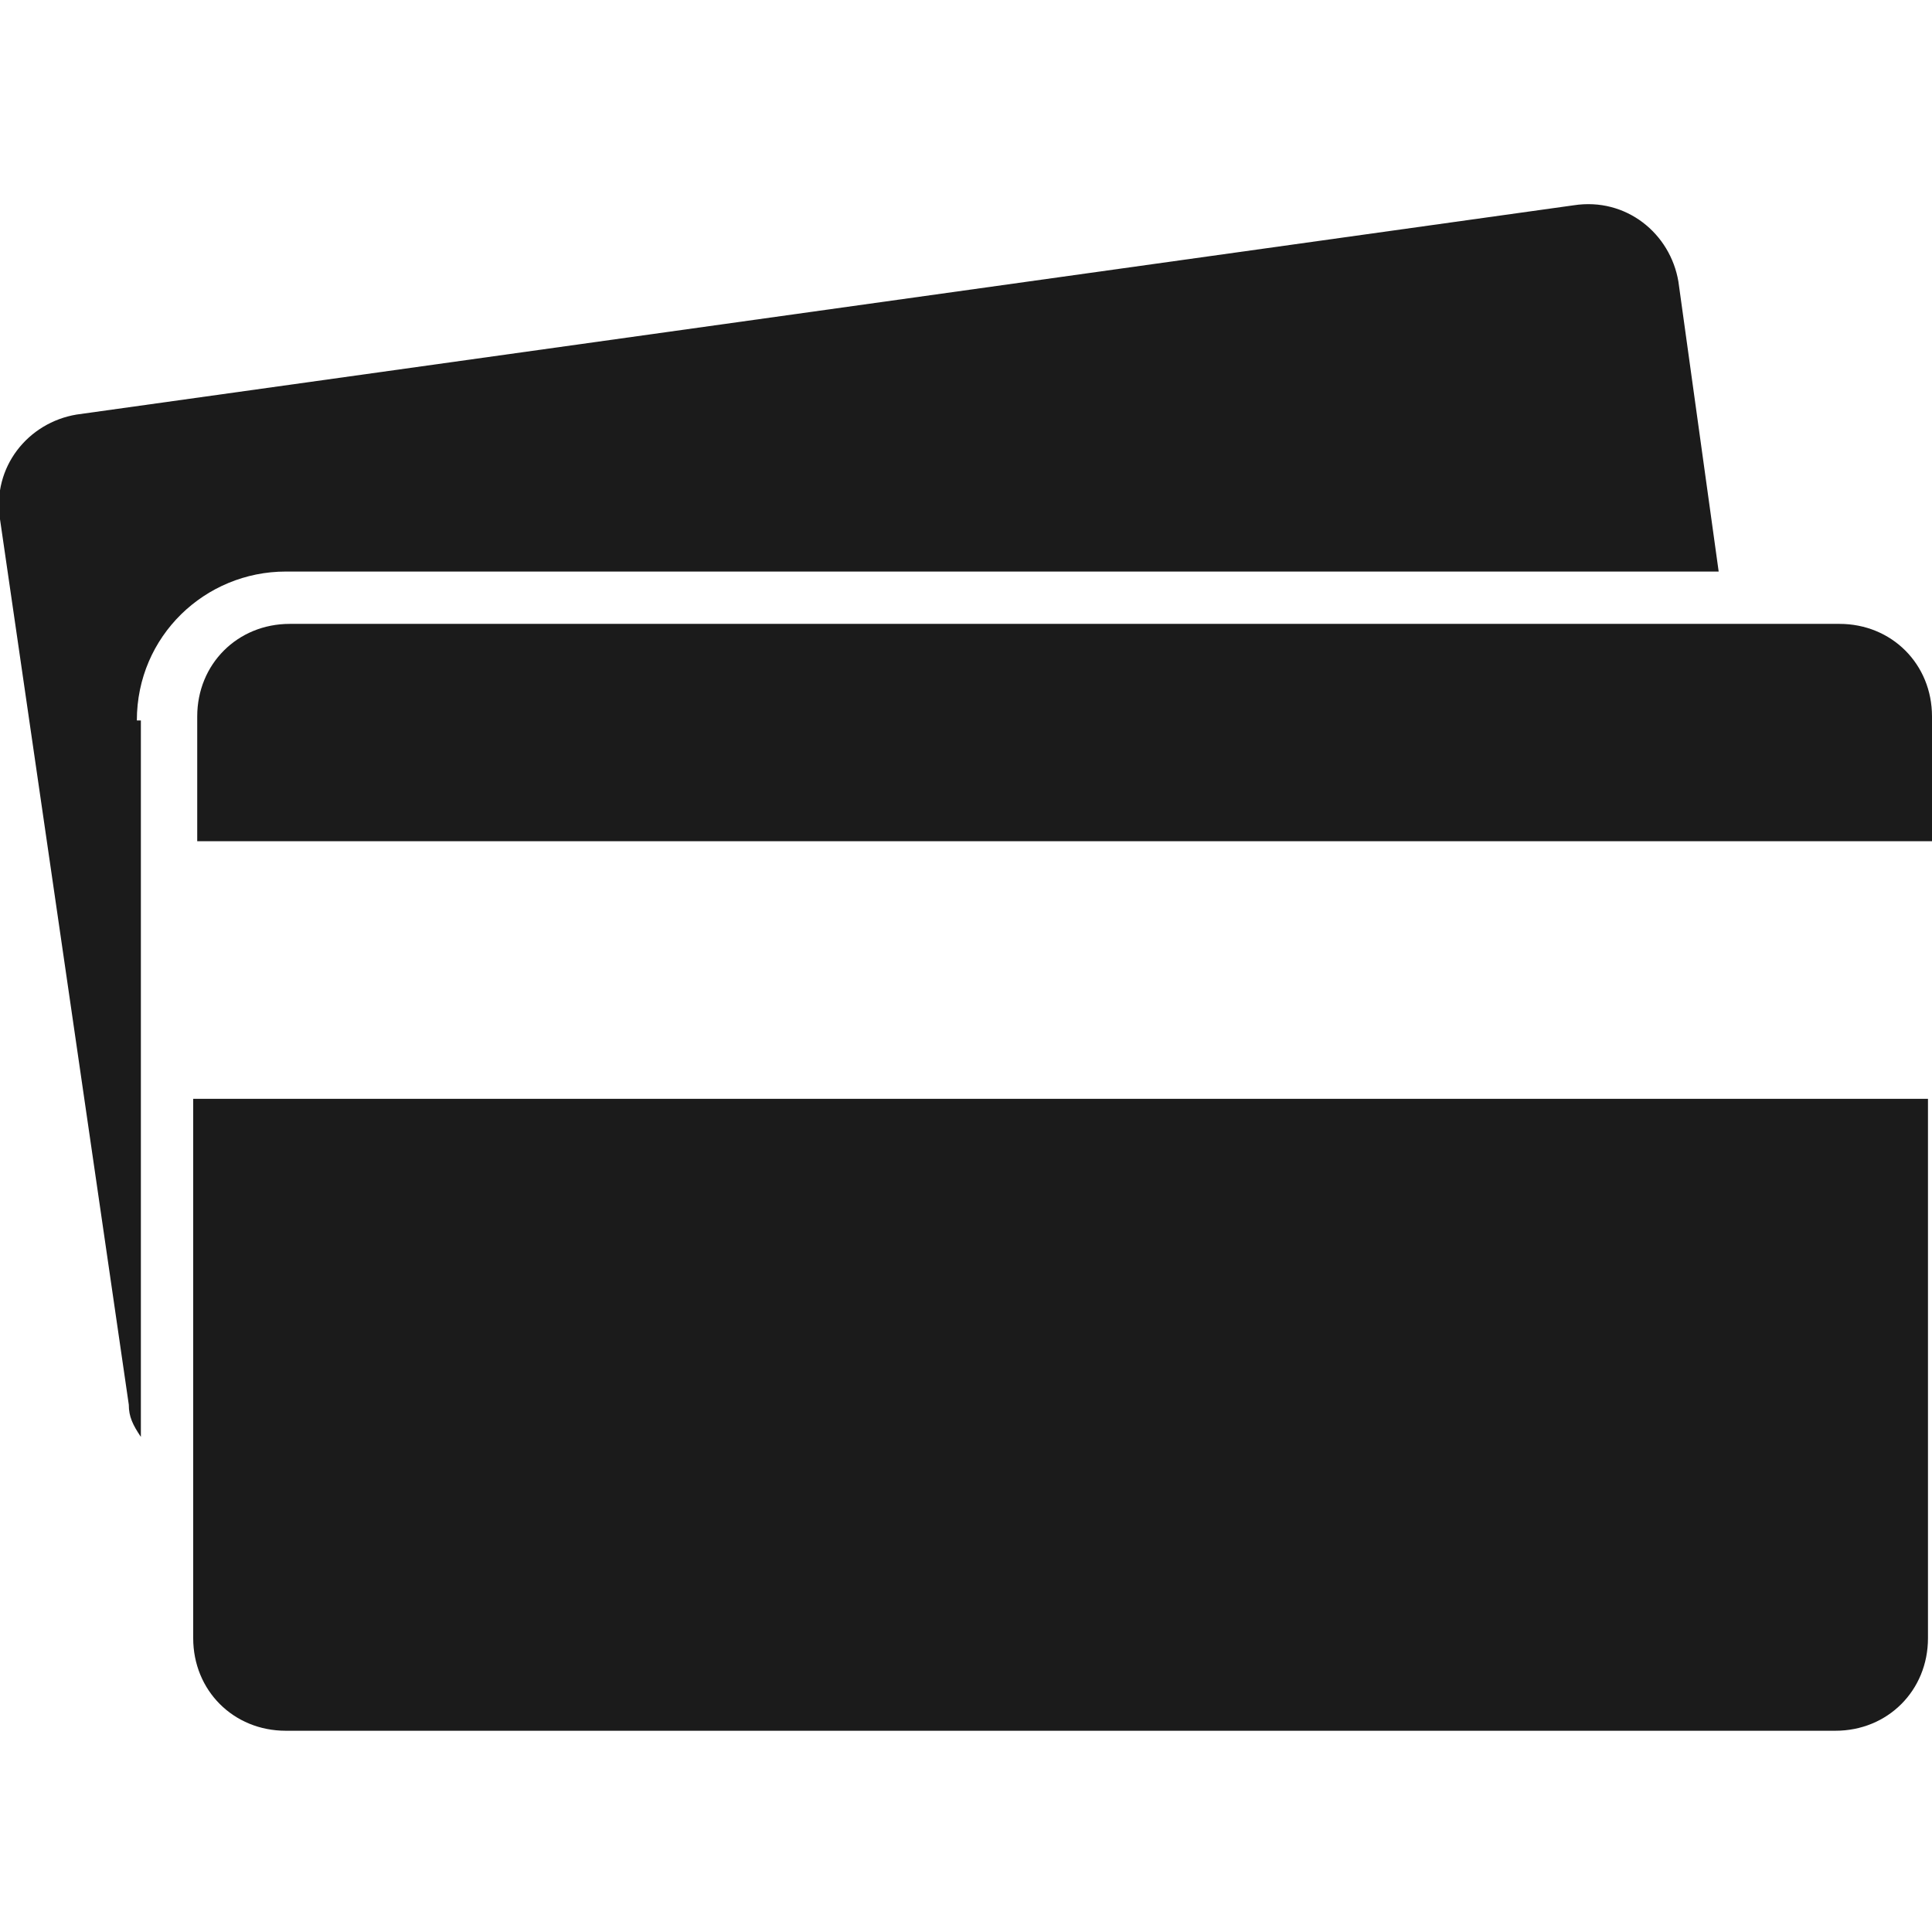
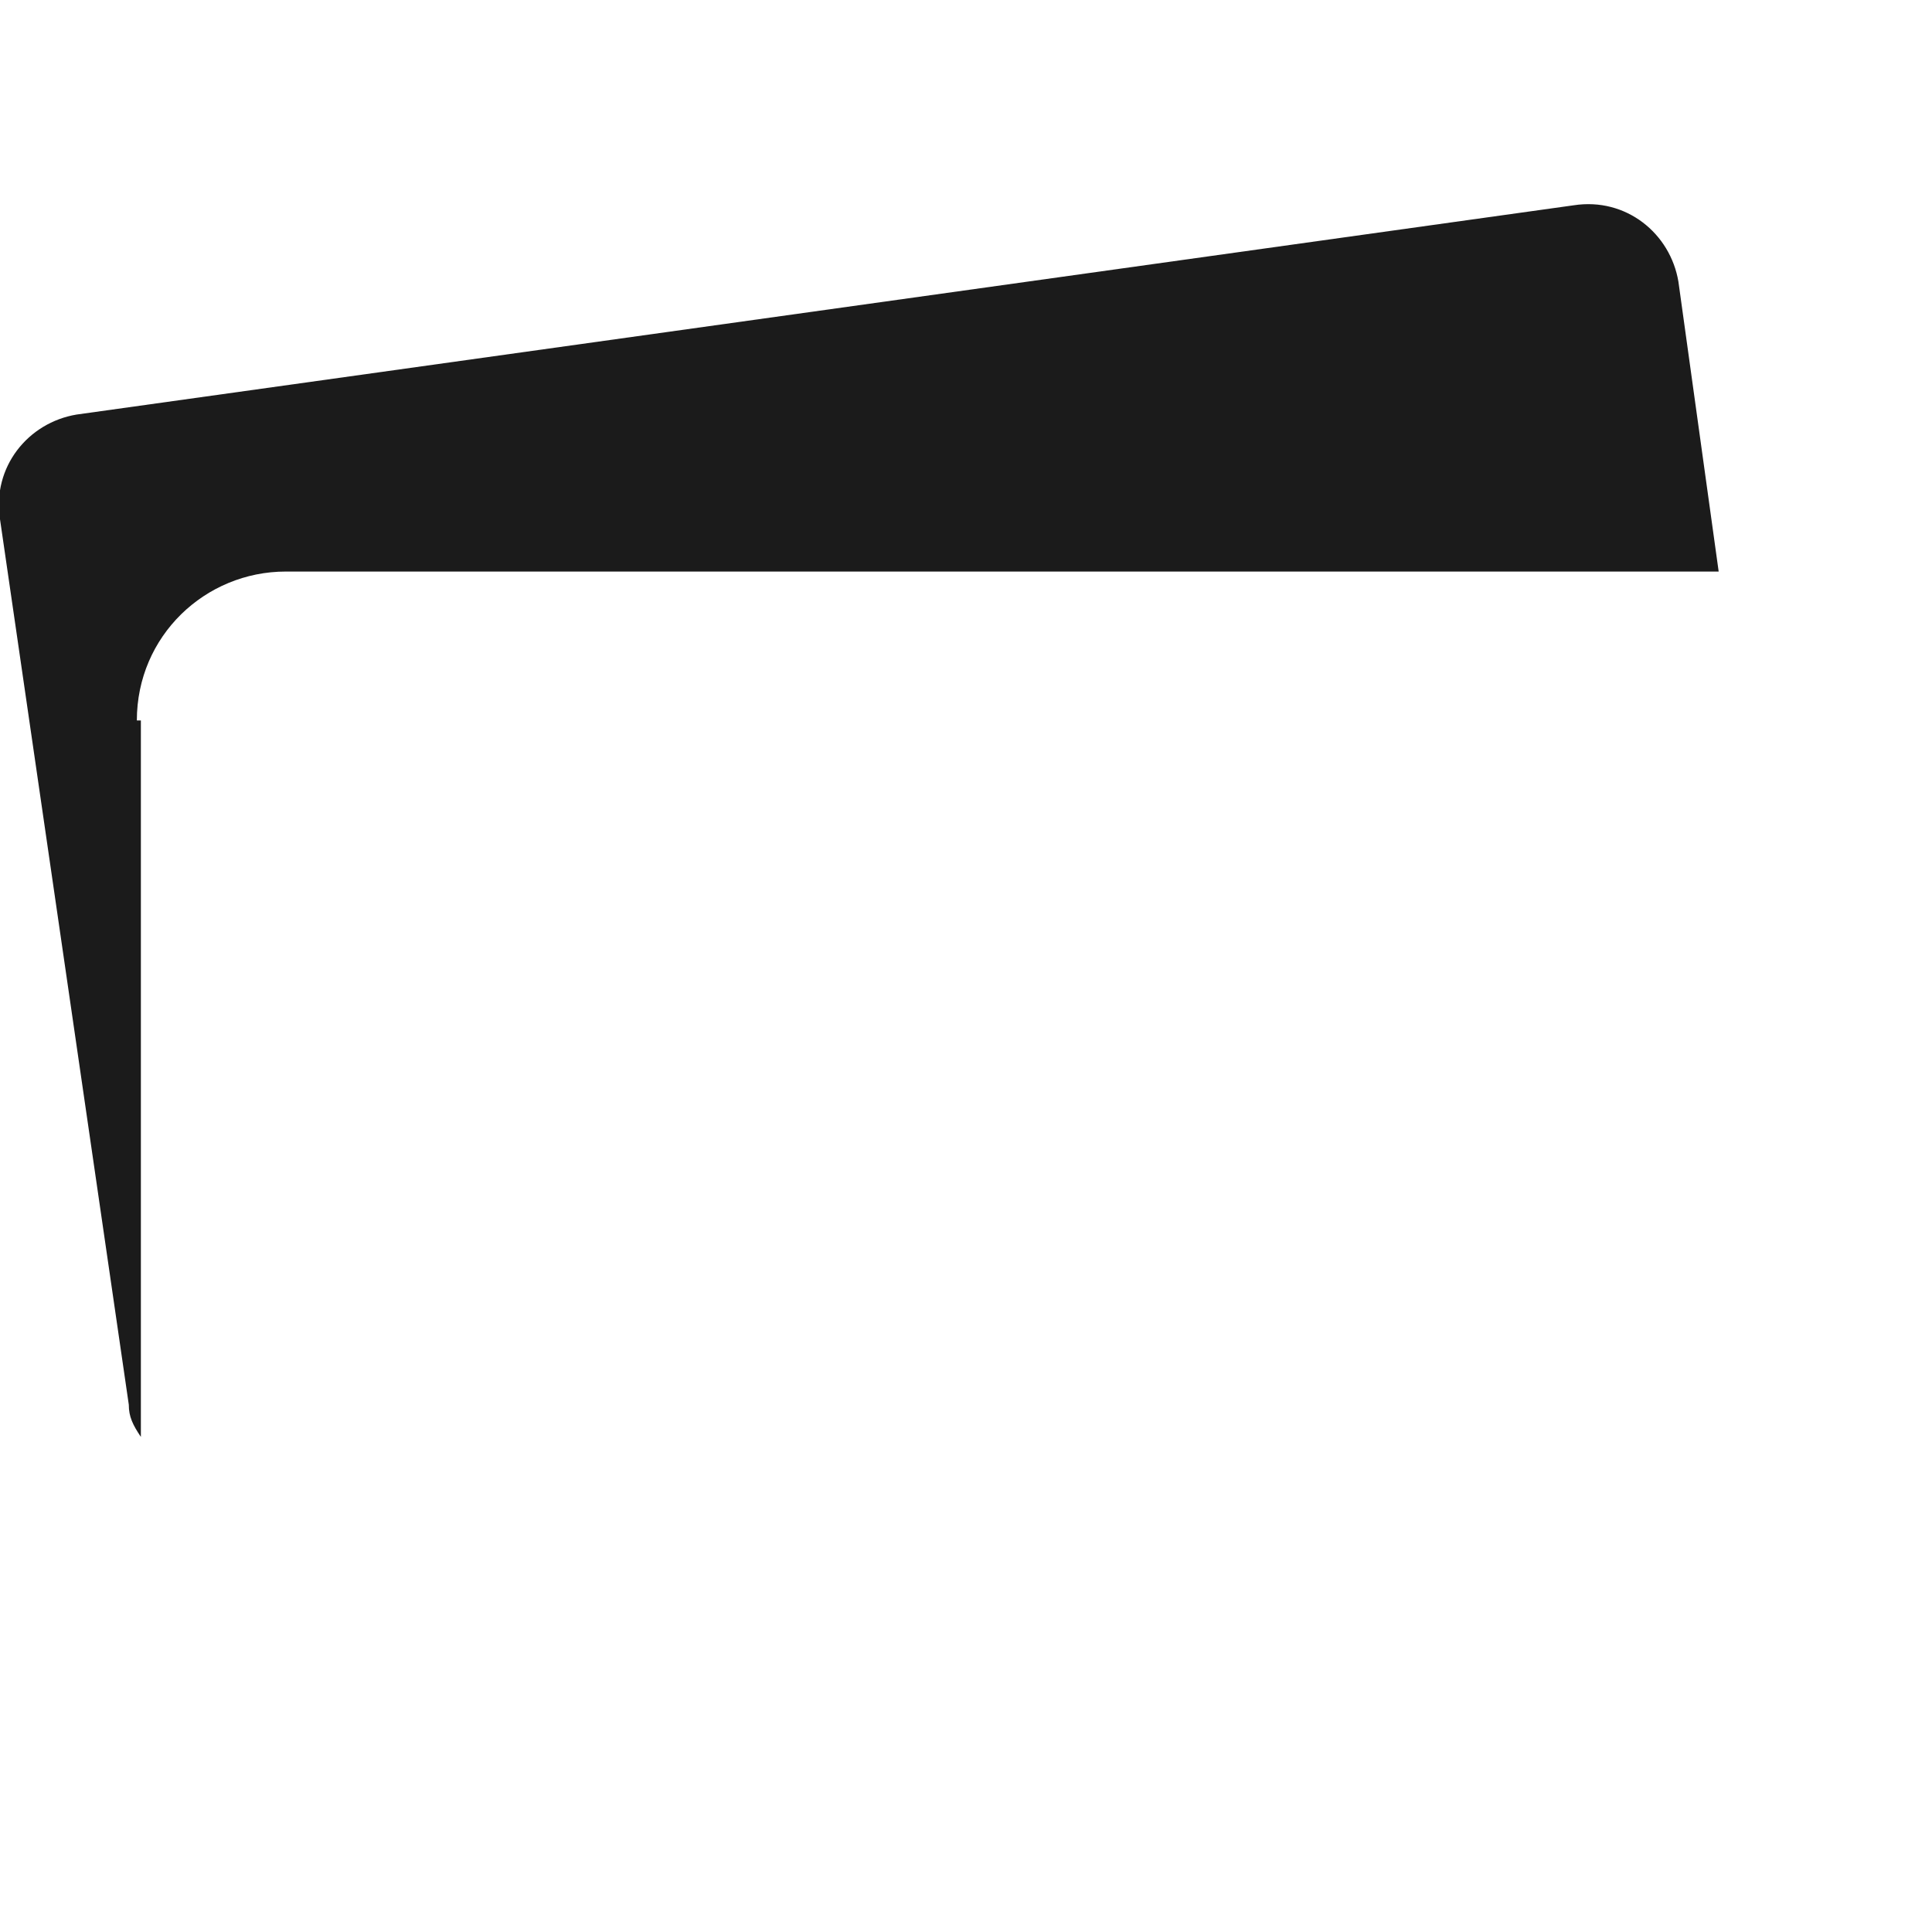
<svg xmlns="http://www.w3.org/2000/svg" version="1.1" id="Layer_1" x="0px" y="0px" viewBox="0 0 48 48" style="enable-background:new 0 0 48 48;" xml:space="preserve">
  <style type="text/css">
	.st0{fill:#1B1B1B;}
</style>
  <g>
    <g>
-       <path class="st0" d="M3.4,17.9c0-2.1,1.7-3.7,3.7-3.7h35.6l-1-7.2c-0.2-1.2-1.3-2.1-2.6-1.9L1.9,10.3c-1.2,0.2-2.1,1.3-1.9,2.6    l3.2,22c0,0.3,0.1,0.5,0.3,0.8V17.9z" />
+       <path class="st0" d="M3.4,17.9c0-2.1,1.7-3.7,3.7-3.7h35.6l-1-7.2c-0.2-1.2-1.3-2.1-2.6-1.9L1.9,10.3c-1.2,0.2-2.1,1.3-1.9,2.6    l3.2,22c0,0.3,0.1,0.5,0.3,0.8V17.9" />
    </g>
    <g>
      <g>
-         <path class="st0" d="M4.8,27.3v13.4c0,1.3,1,2.3,2.3,2.3h38.5c1.3,0,2.3-1,2.3-2.3V27.3H4.8z" />
-       </g>
+         </g>
      <g>
-         <path class="st0" d="M48,20.9v-3.1c0-1.3-1-2.3-2.3-2.3H7.2c-1.3,0-2.3,1-2.3,2.3v3.1H48z" />
-       </g>
+         </g>
    </g>
  </g>
</svg>